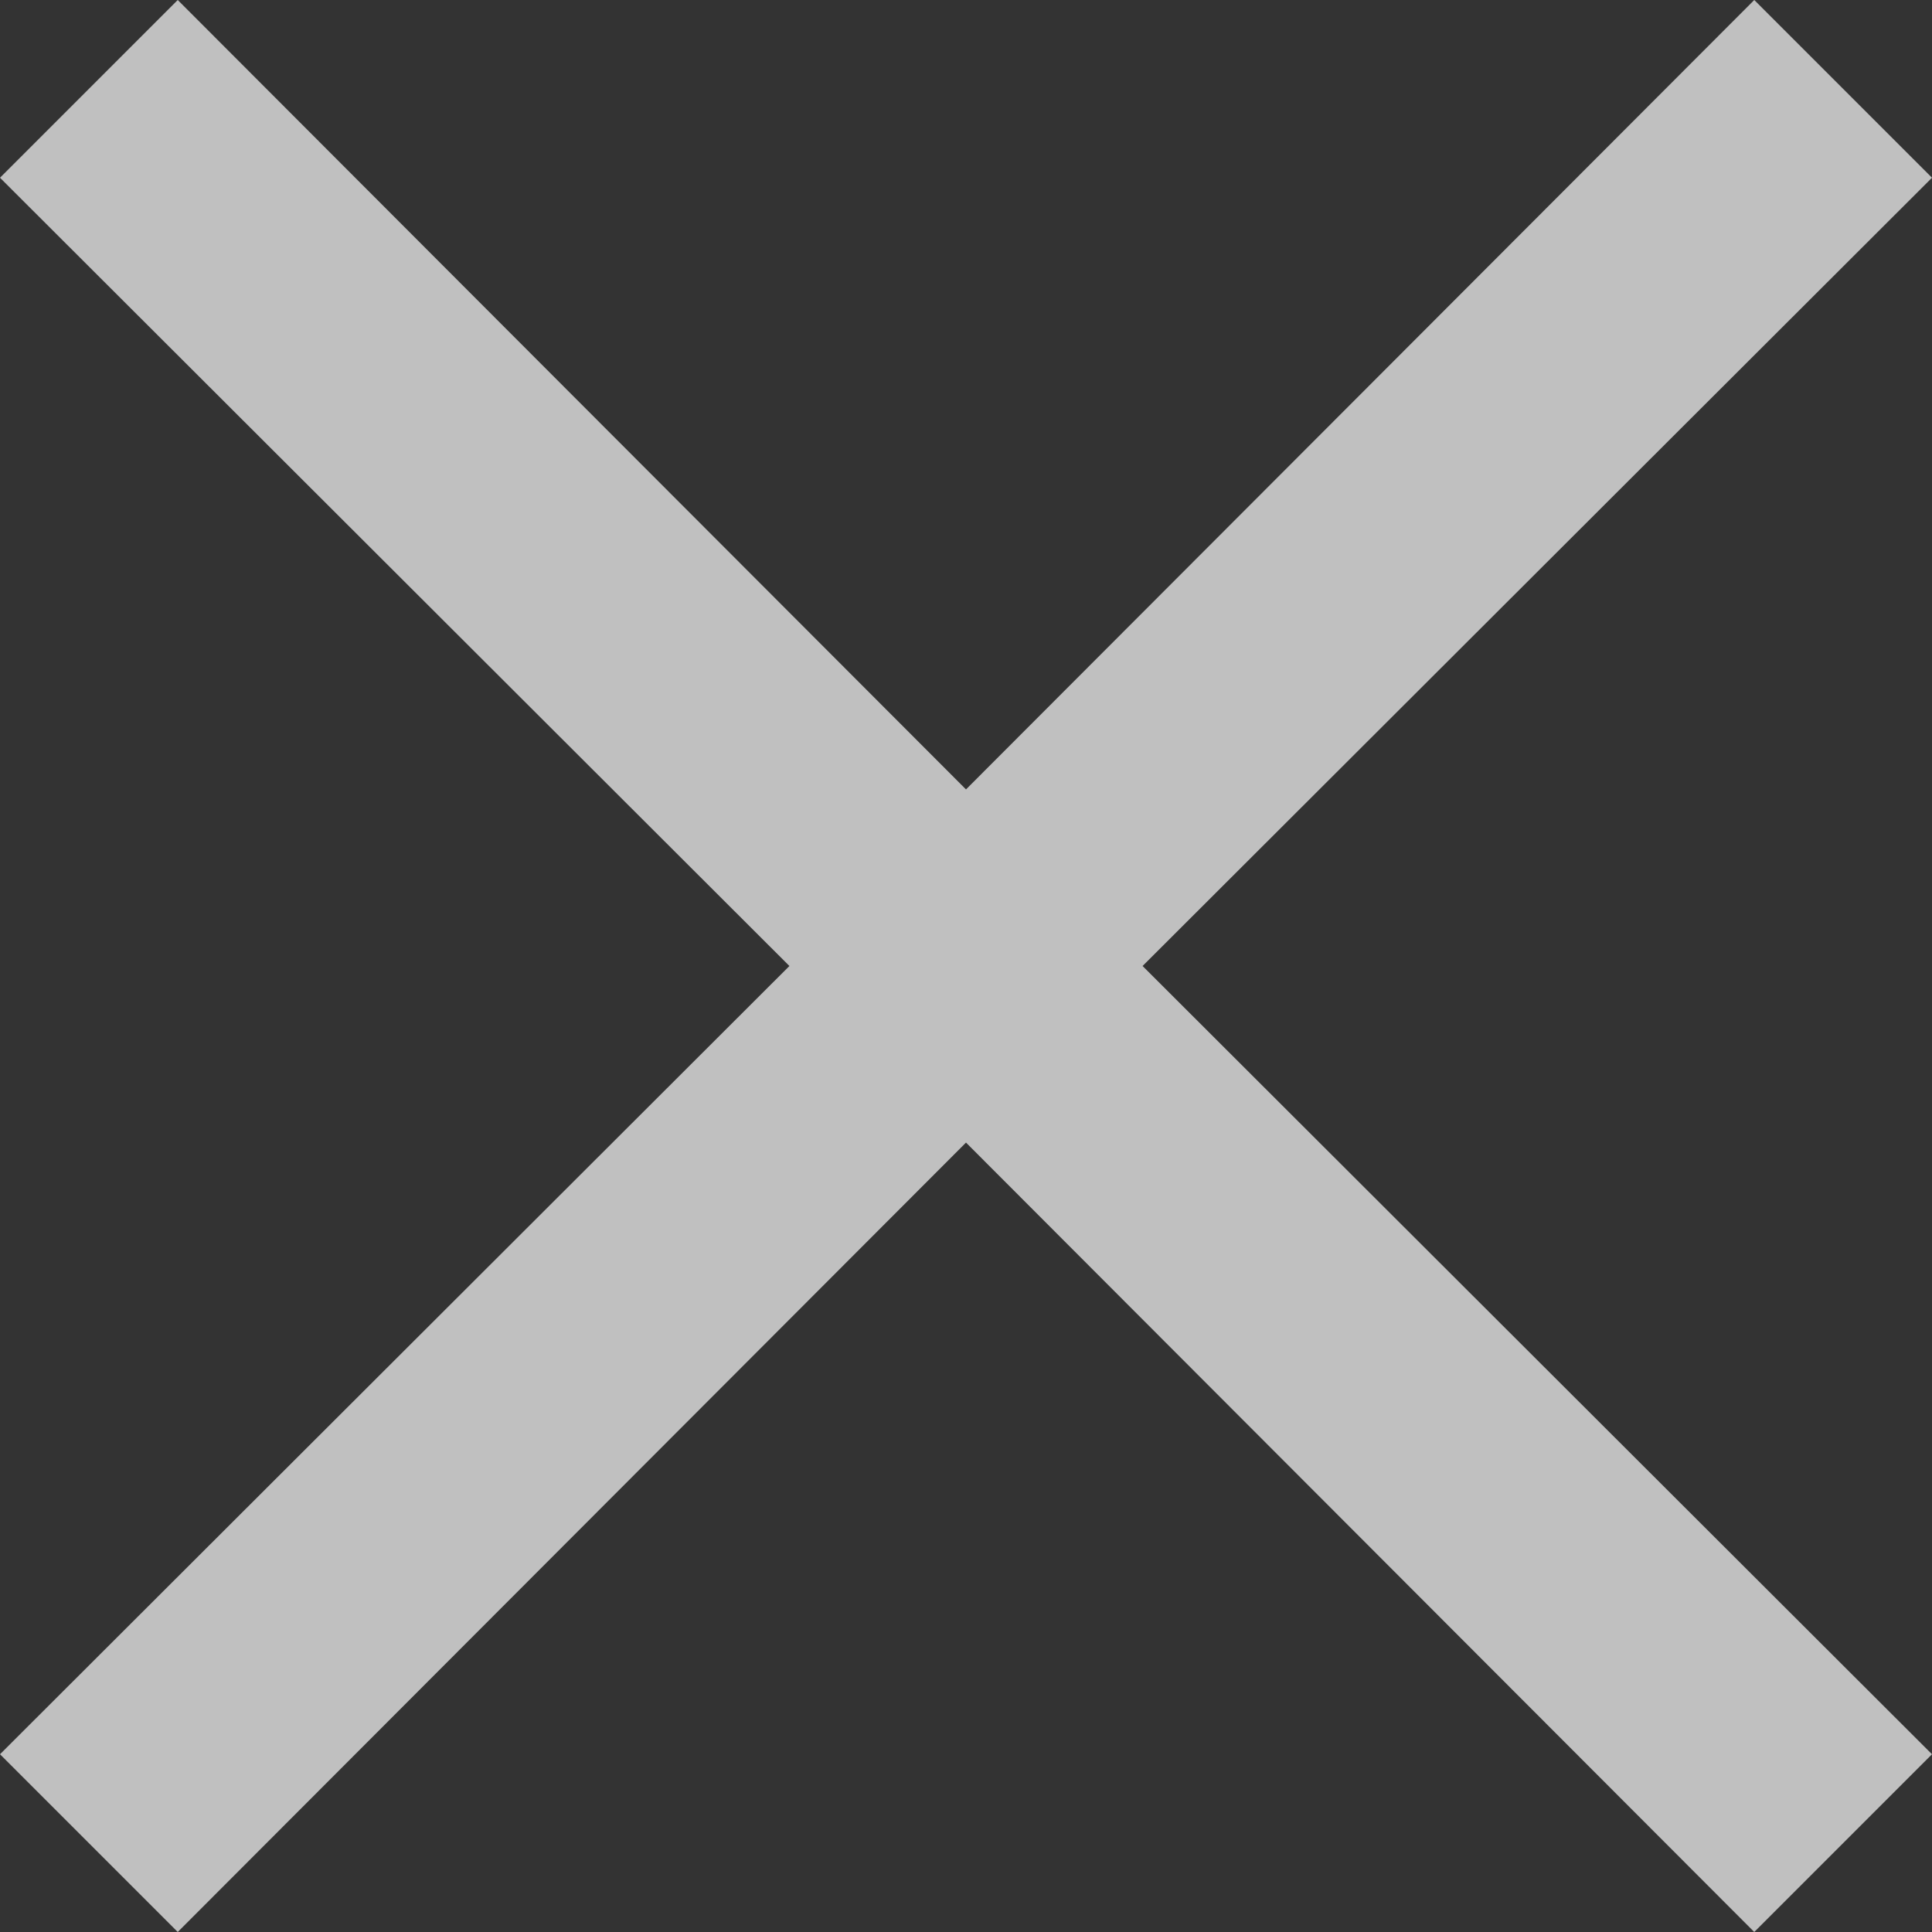
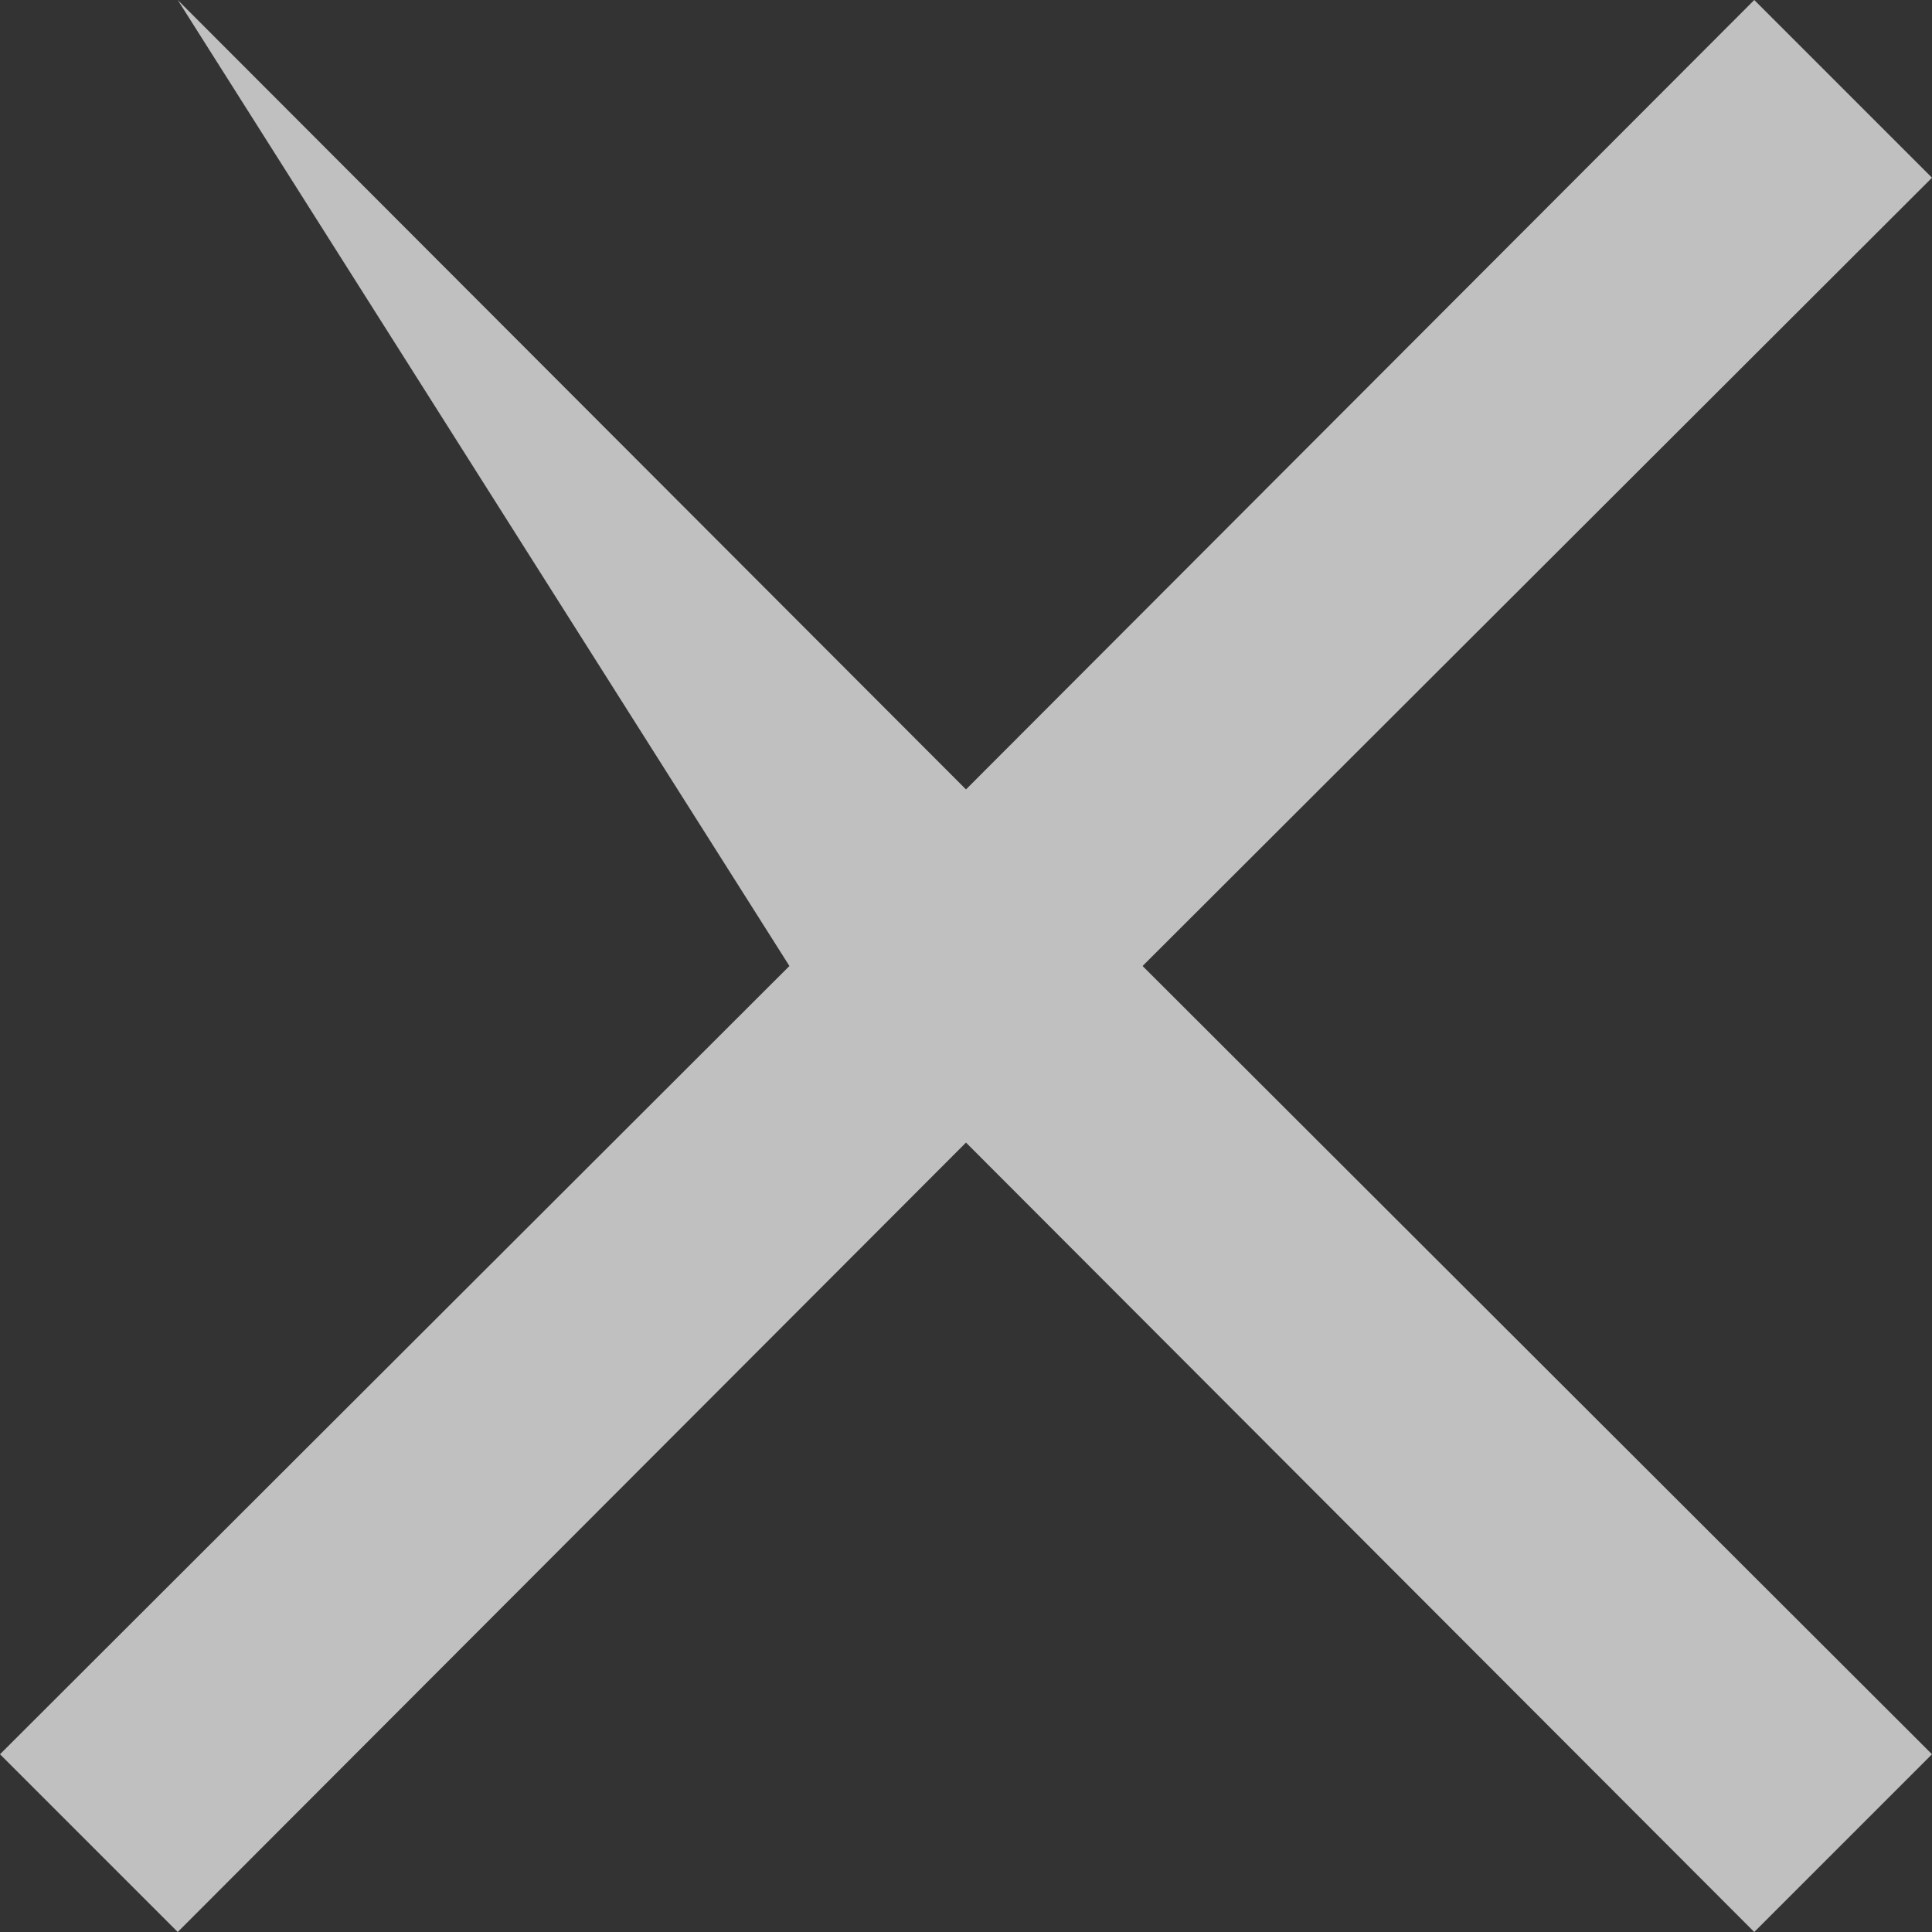
<svg xmlns="http://www.w3.org/2000/svg" width="5" height="5" viewBox="0 0 5 5" fill="none">
  <rect x="0" y="0" width="5" height="5" fill="#333333" stroke="none" />
-   <path fill-rule="evenodd" clip-rule="evenodd" d="M5 0.46L4.54 0L2.5 2.043L0.46 0L0 0.46L2.043 2.5L0 4.54L0.46 5L2.5 2.957L4.54 5L5 4.54L2.957 2.5L5 0.46Z" fill="white" fill-opacity="0.69" />
+   <path fill-rule="evenodd" clip-rule="evenodd" d="M5 0.46L4.54 0L2.5 2.043L0.46 0L2.043 2.5L0 4.54L0.46 5L2.5 2.957L4.54 5L5 4.54L2.957 2.5L5 0.46Z" fill="white" fill-opacity="0.69" />
</svg>